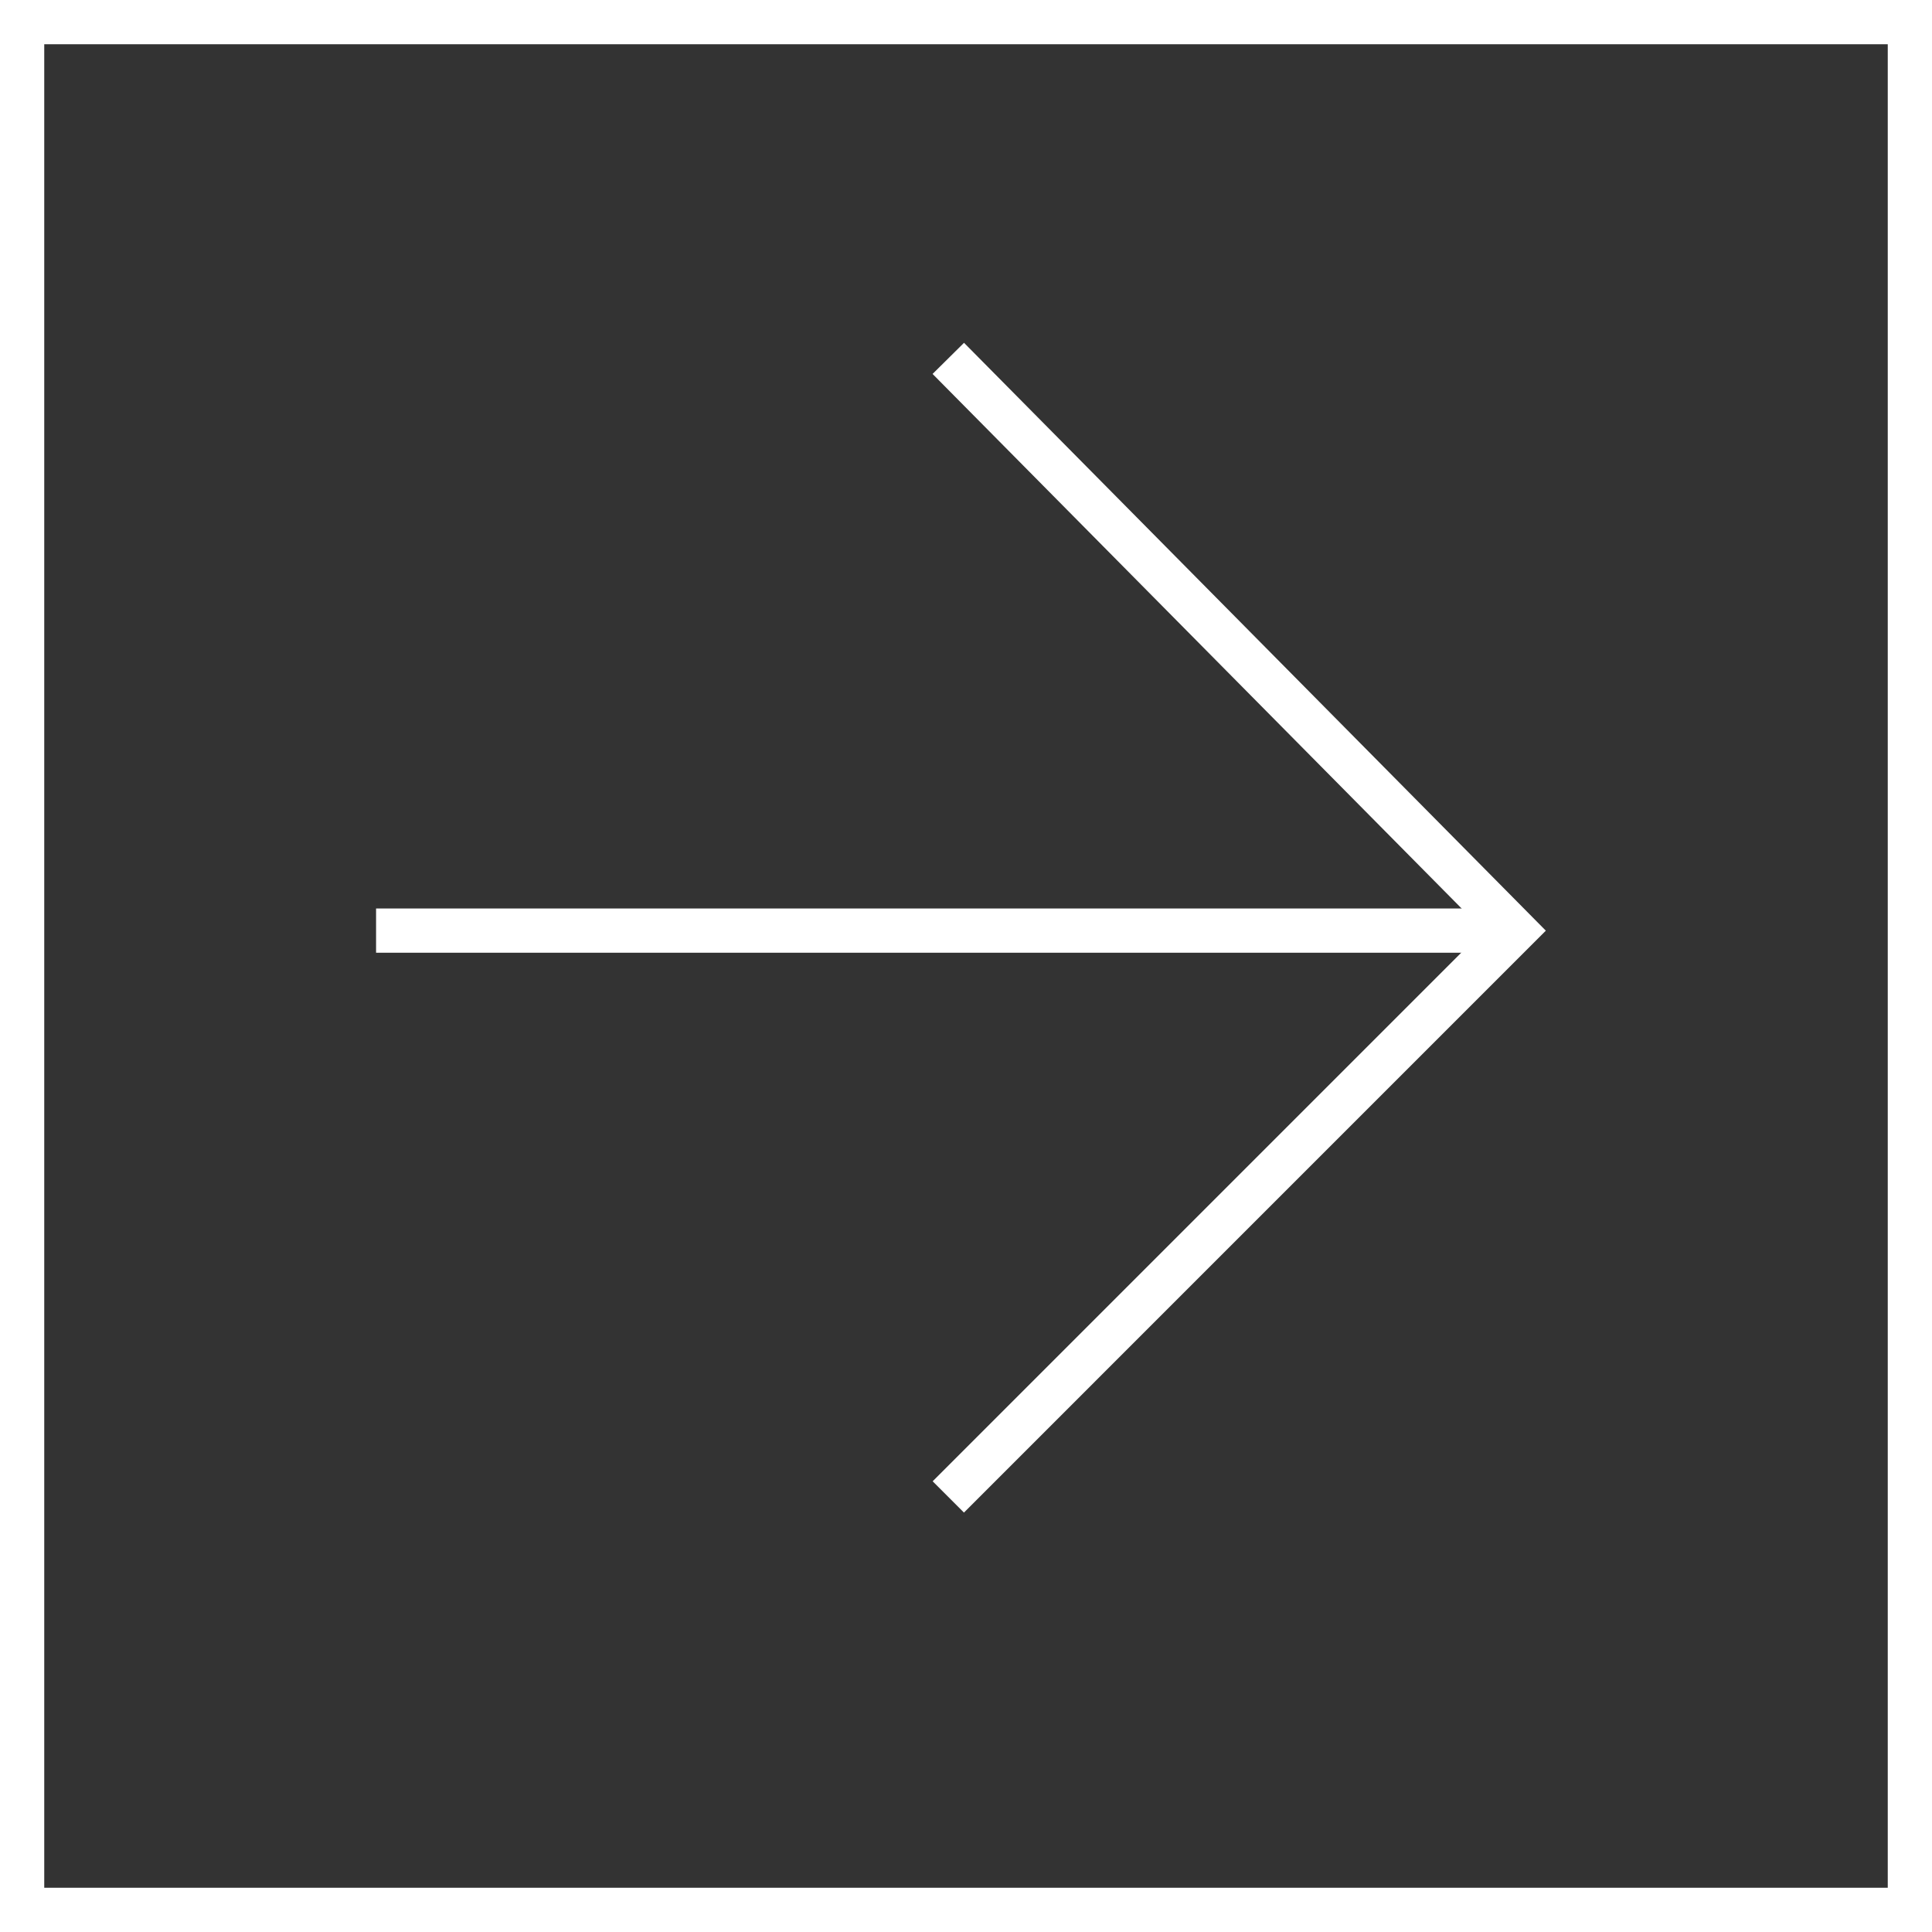
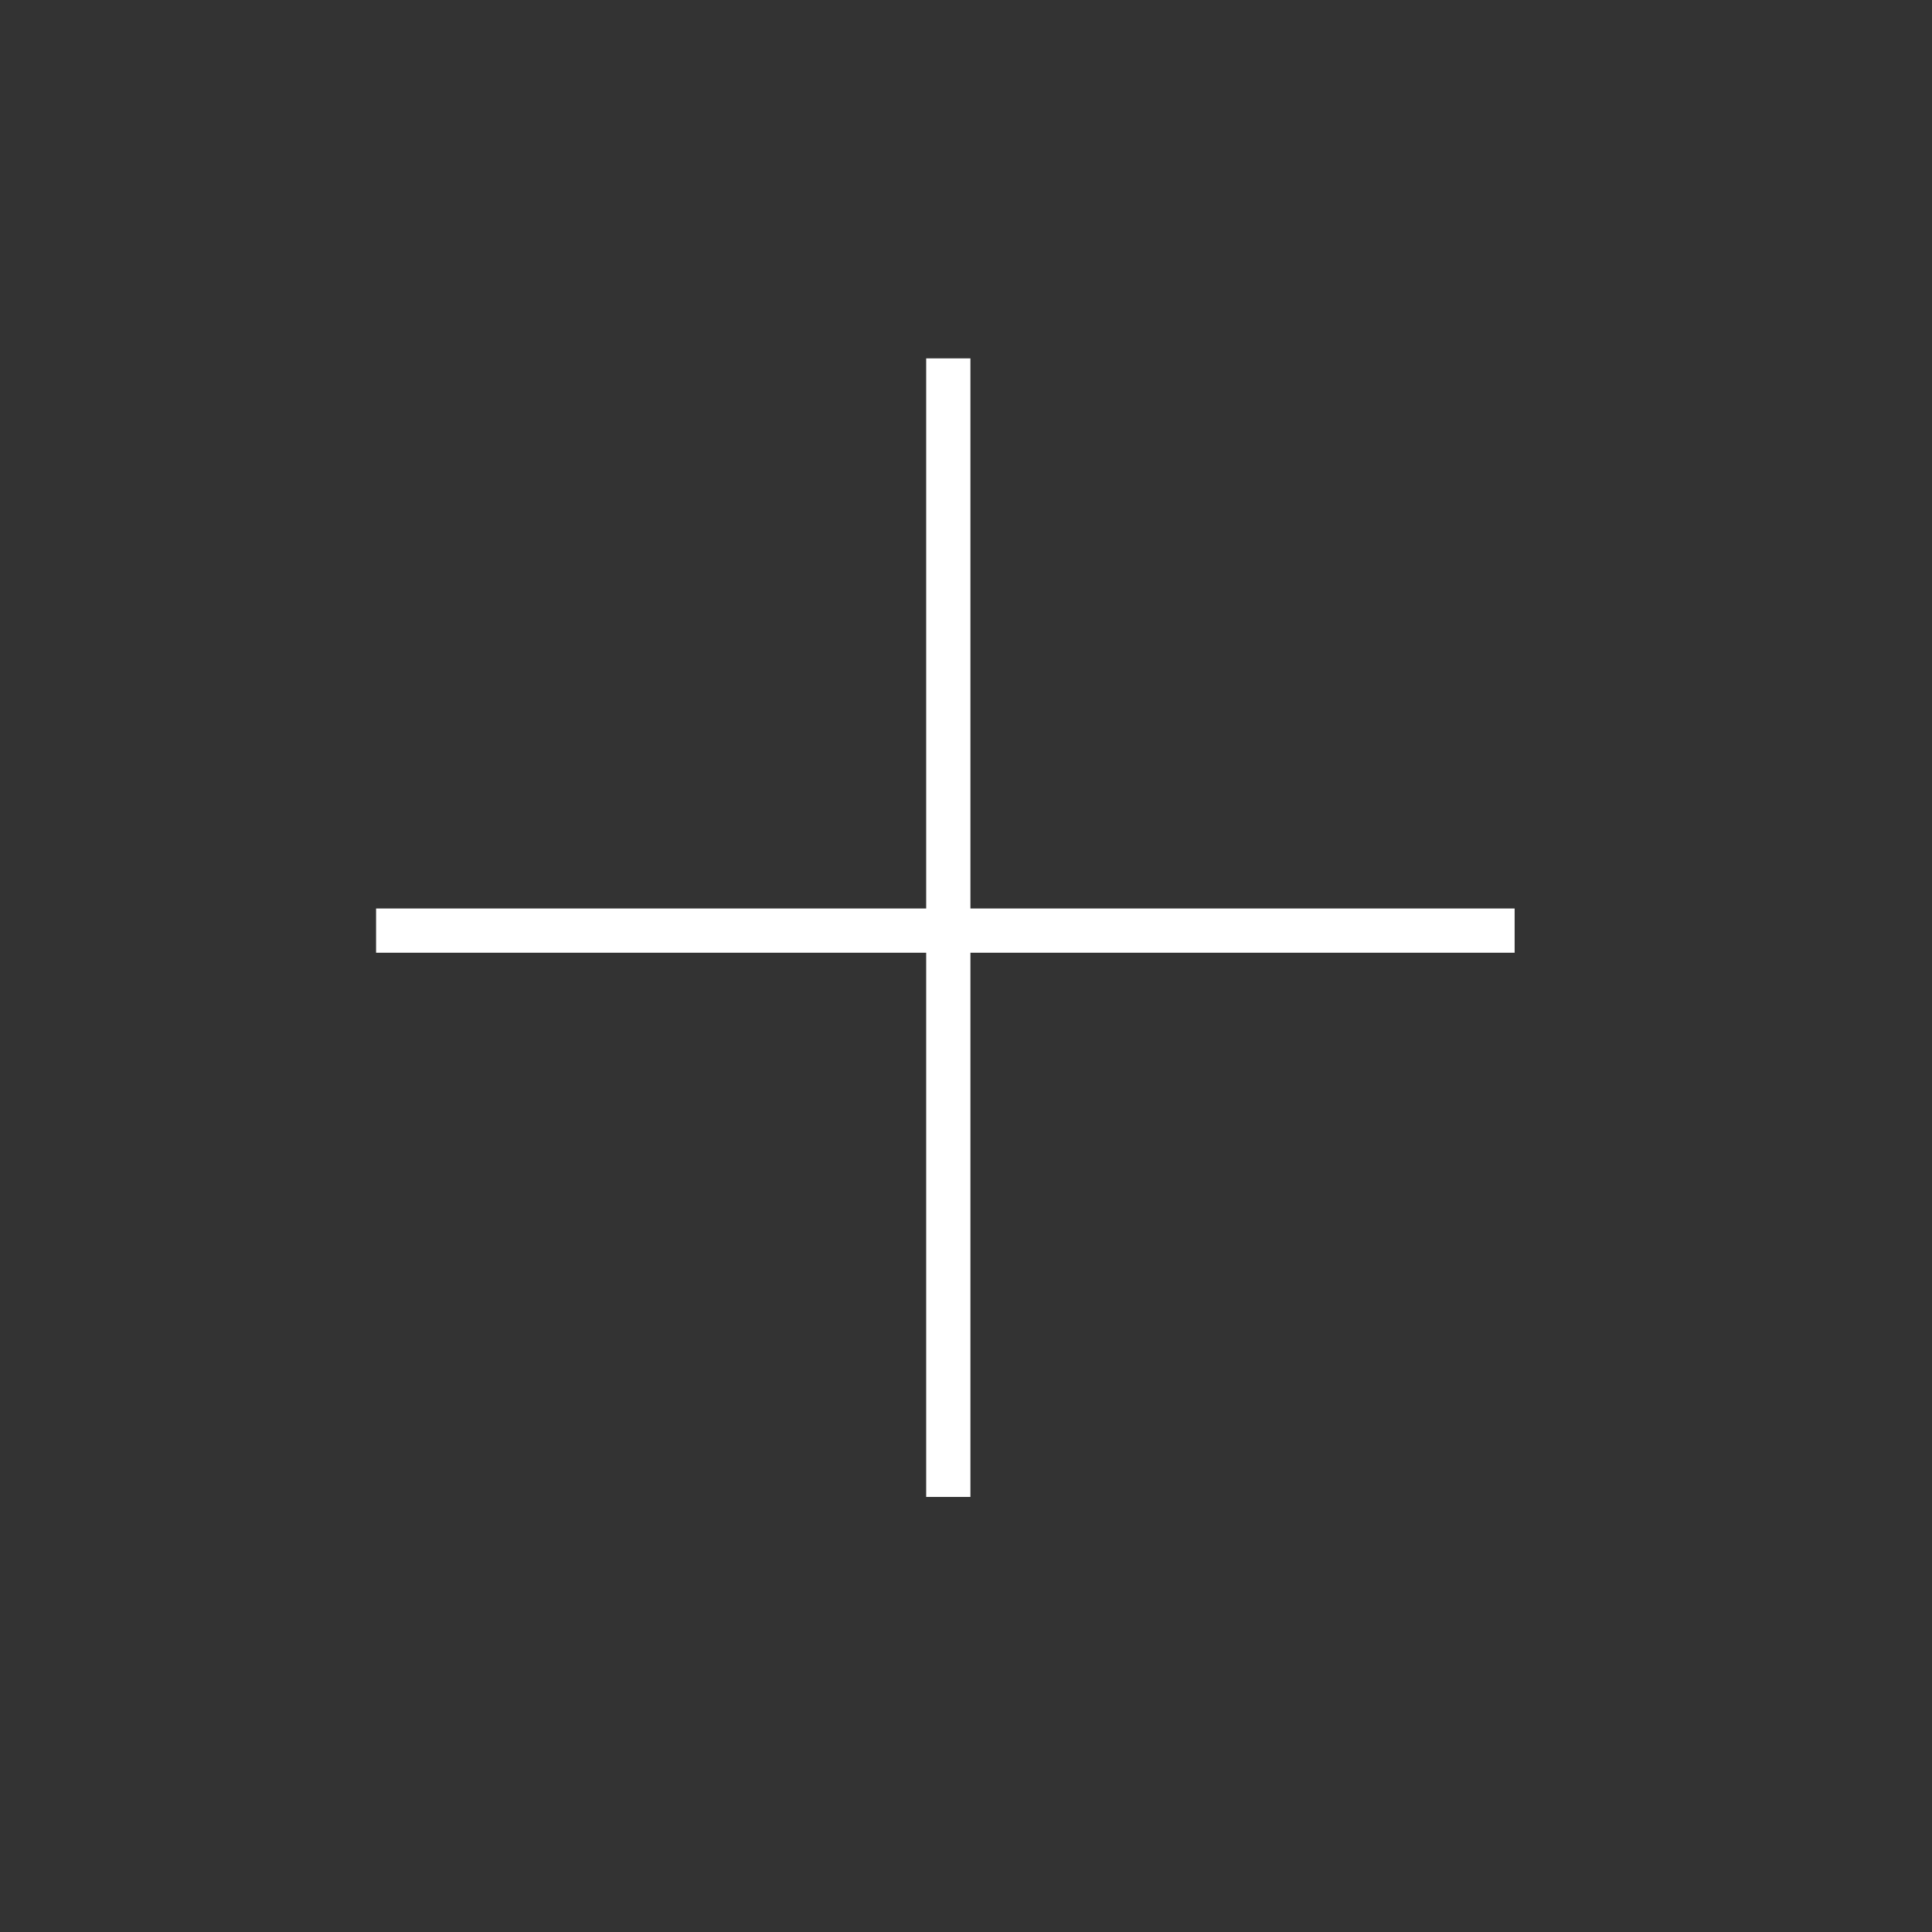
<svg xmlns="http://www.w3.org/2000/svg" width="785" height="785" viewBox="0 0 785 785">
  <rect x="0" y="0" width="785" height="785" fill="#333333" stroke="none" />
  <g id="Pfeil_weiß" data-name="Pfeil weiß" transform="translate(-26.966 -24.569)">
-     <rect id="Rechteck_2" data-name="Rechteck 2" width="767.023" height="767.023" transform="translate(35.954 33.557)" fill="none" stroke="#fff" stroke-miterlimit="10" stroke-width="17.977" />
    <line id="Linie_1" data-name="Linie 1" x2="462.611" transform="translate(179.771 402.687)" fill="none" stroke="#fff" stroke-miterlimit="10" stroke-width="17.977" />
-     <path id="Pfad_1" data-name="Pfad 1" d="M412.275,170.183l230.107,232.5L412.275,632.794" fill="none" stroke="#fff" stroke-miterlimit="10" stroke-width="17.977" />
+     <path id="Pfad_1" data-name="Pfad 1" d="M412.275,170.183L412.275,632.794" fill="none" stroke="#fff" stroke-miterlimit="10" stroke-width="17.977" />
  </g>
</svg>